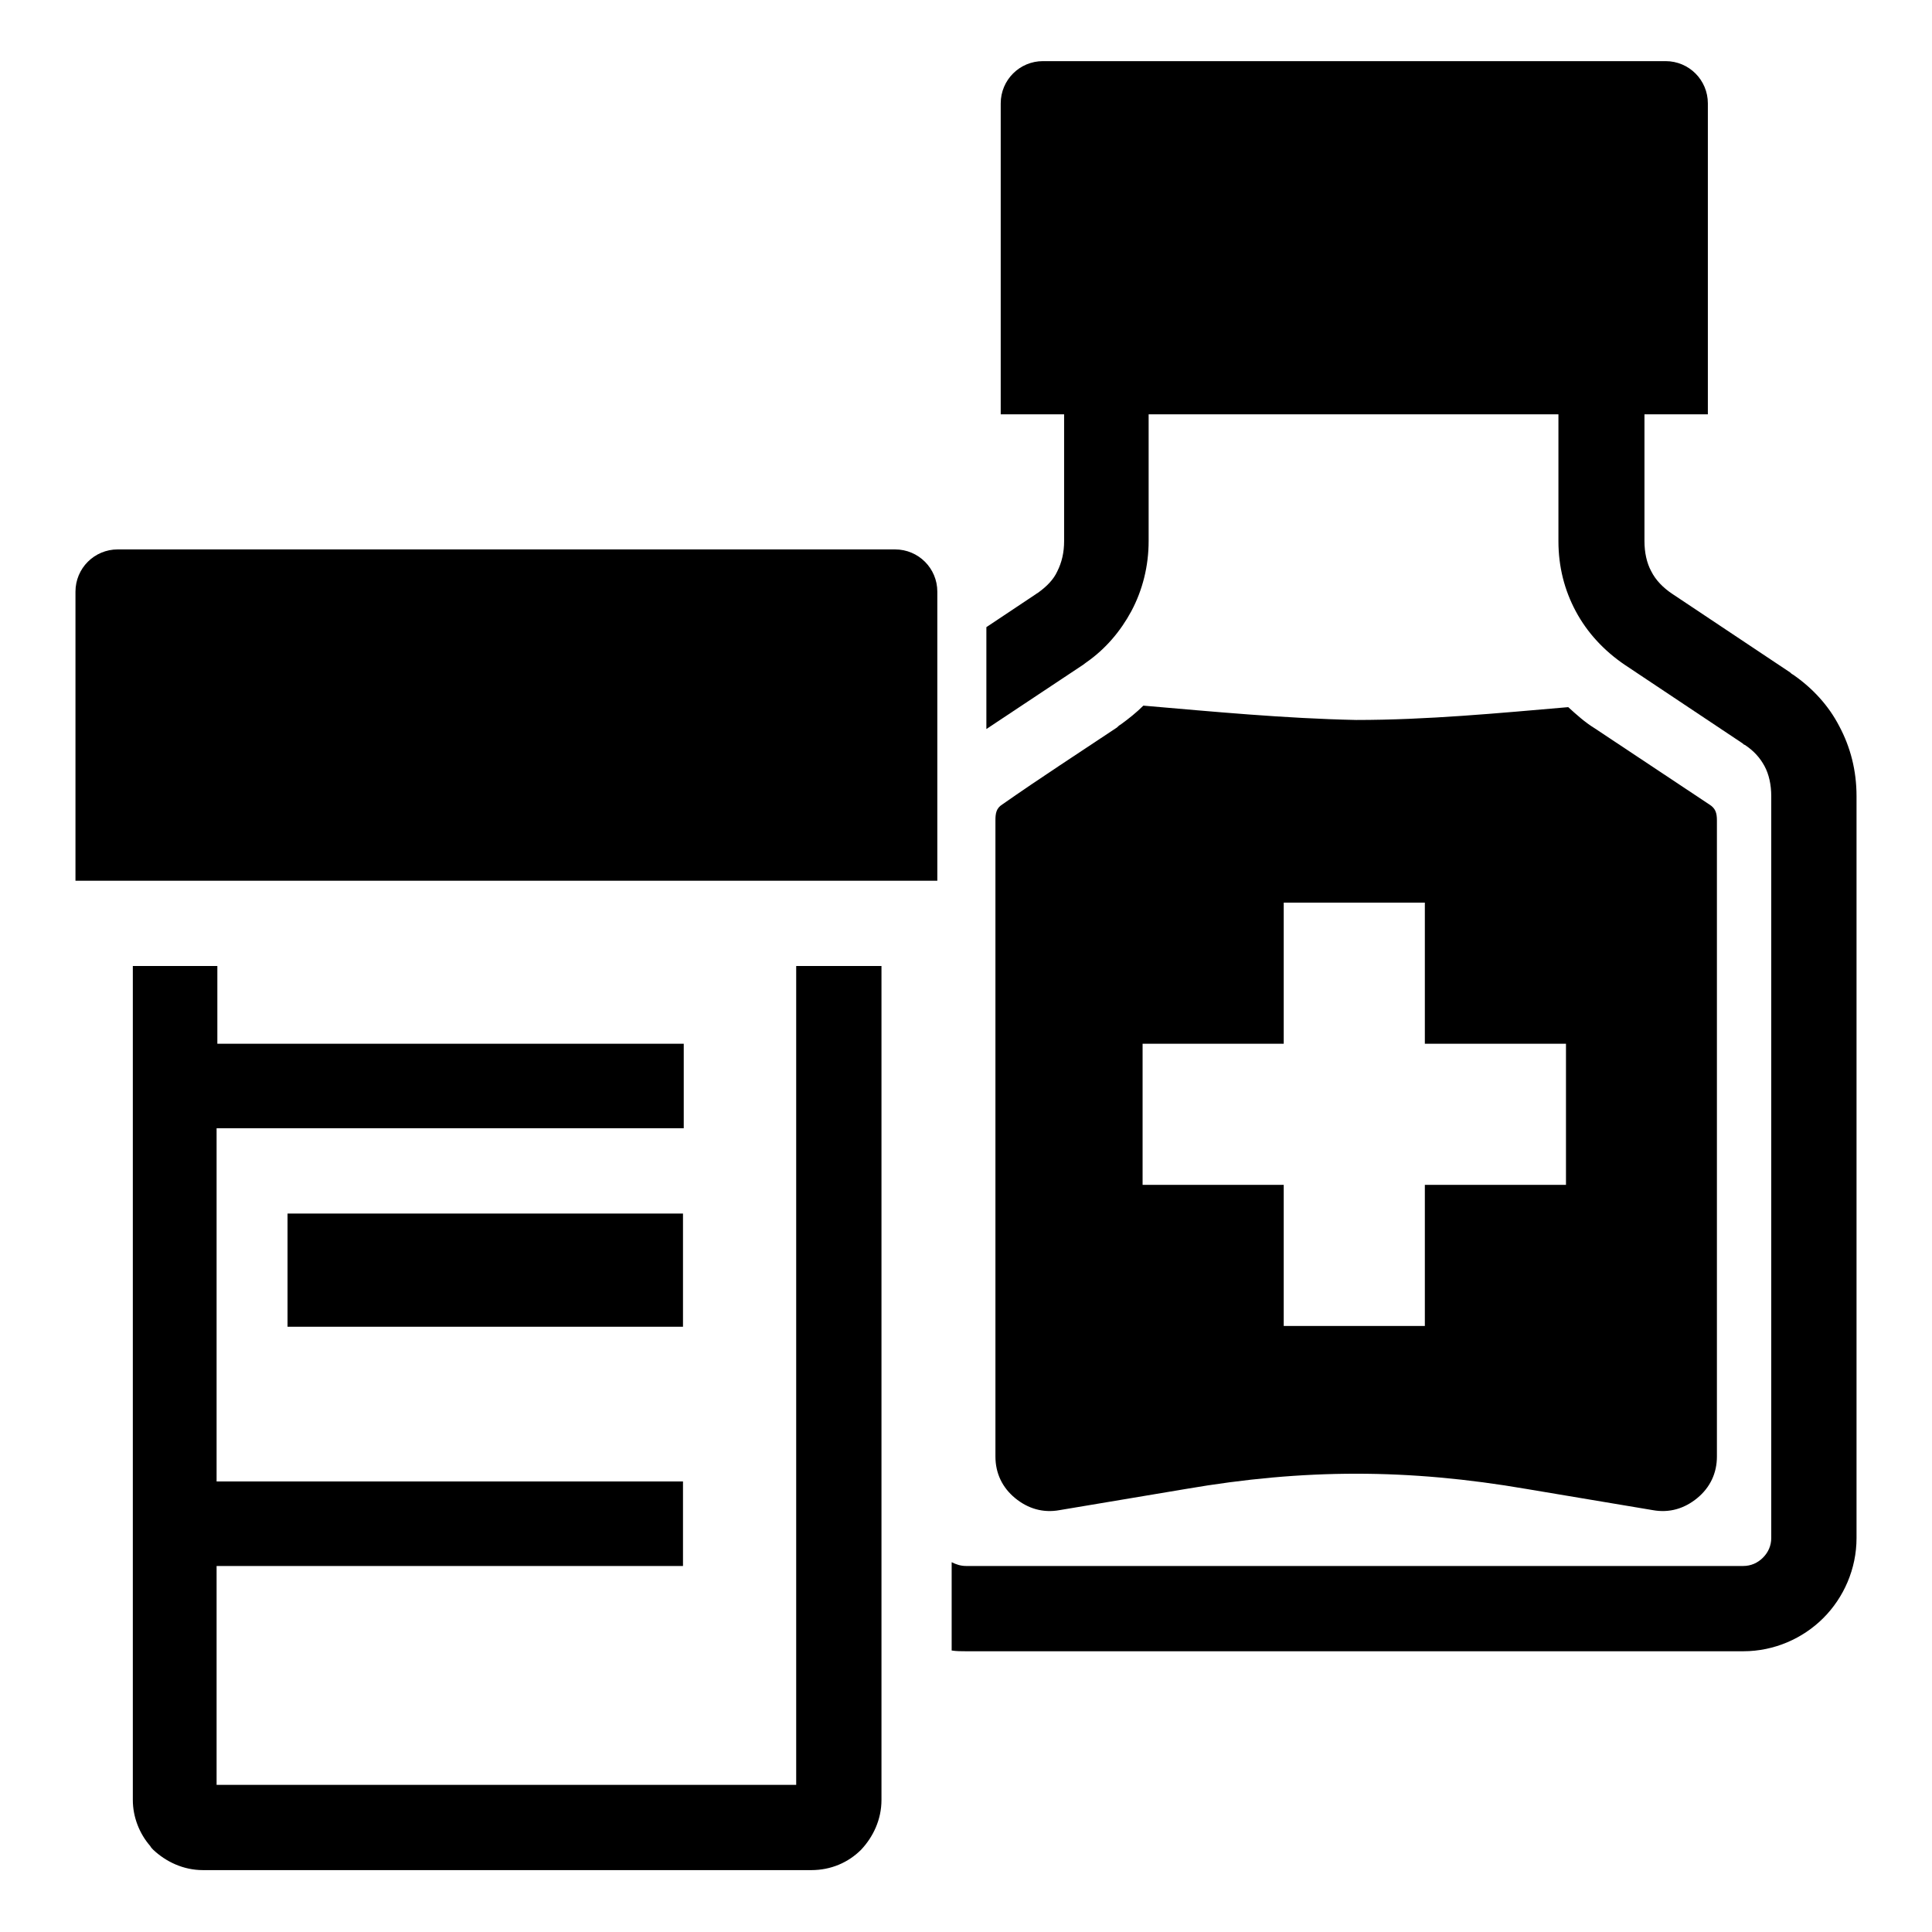
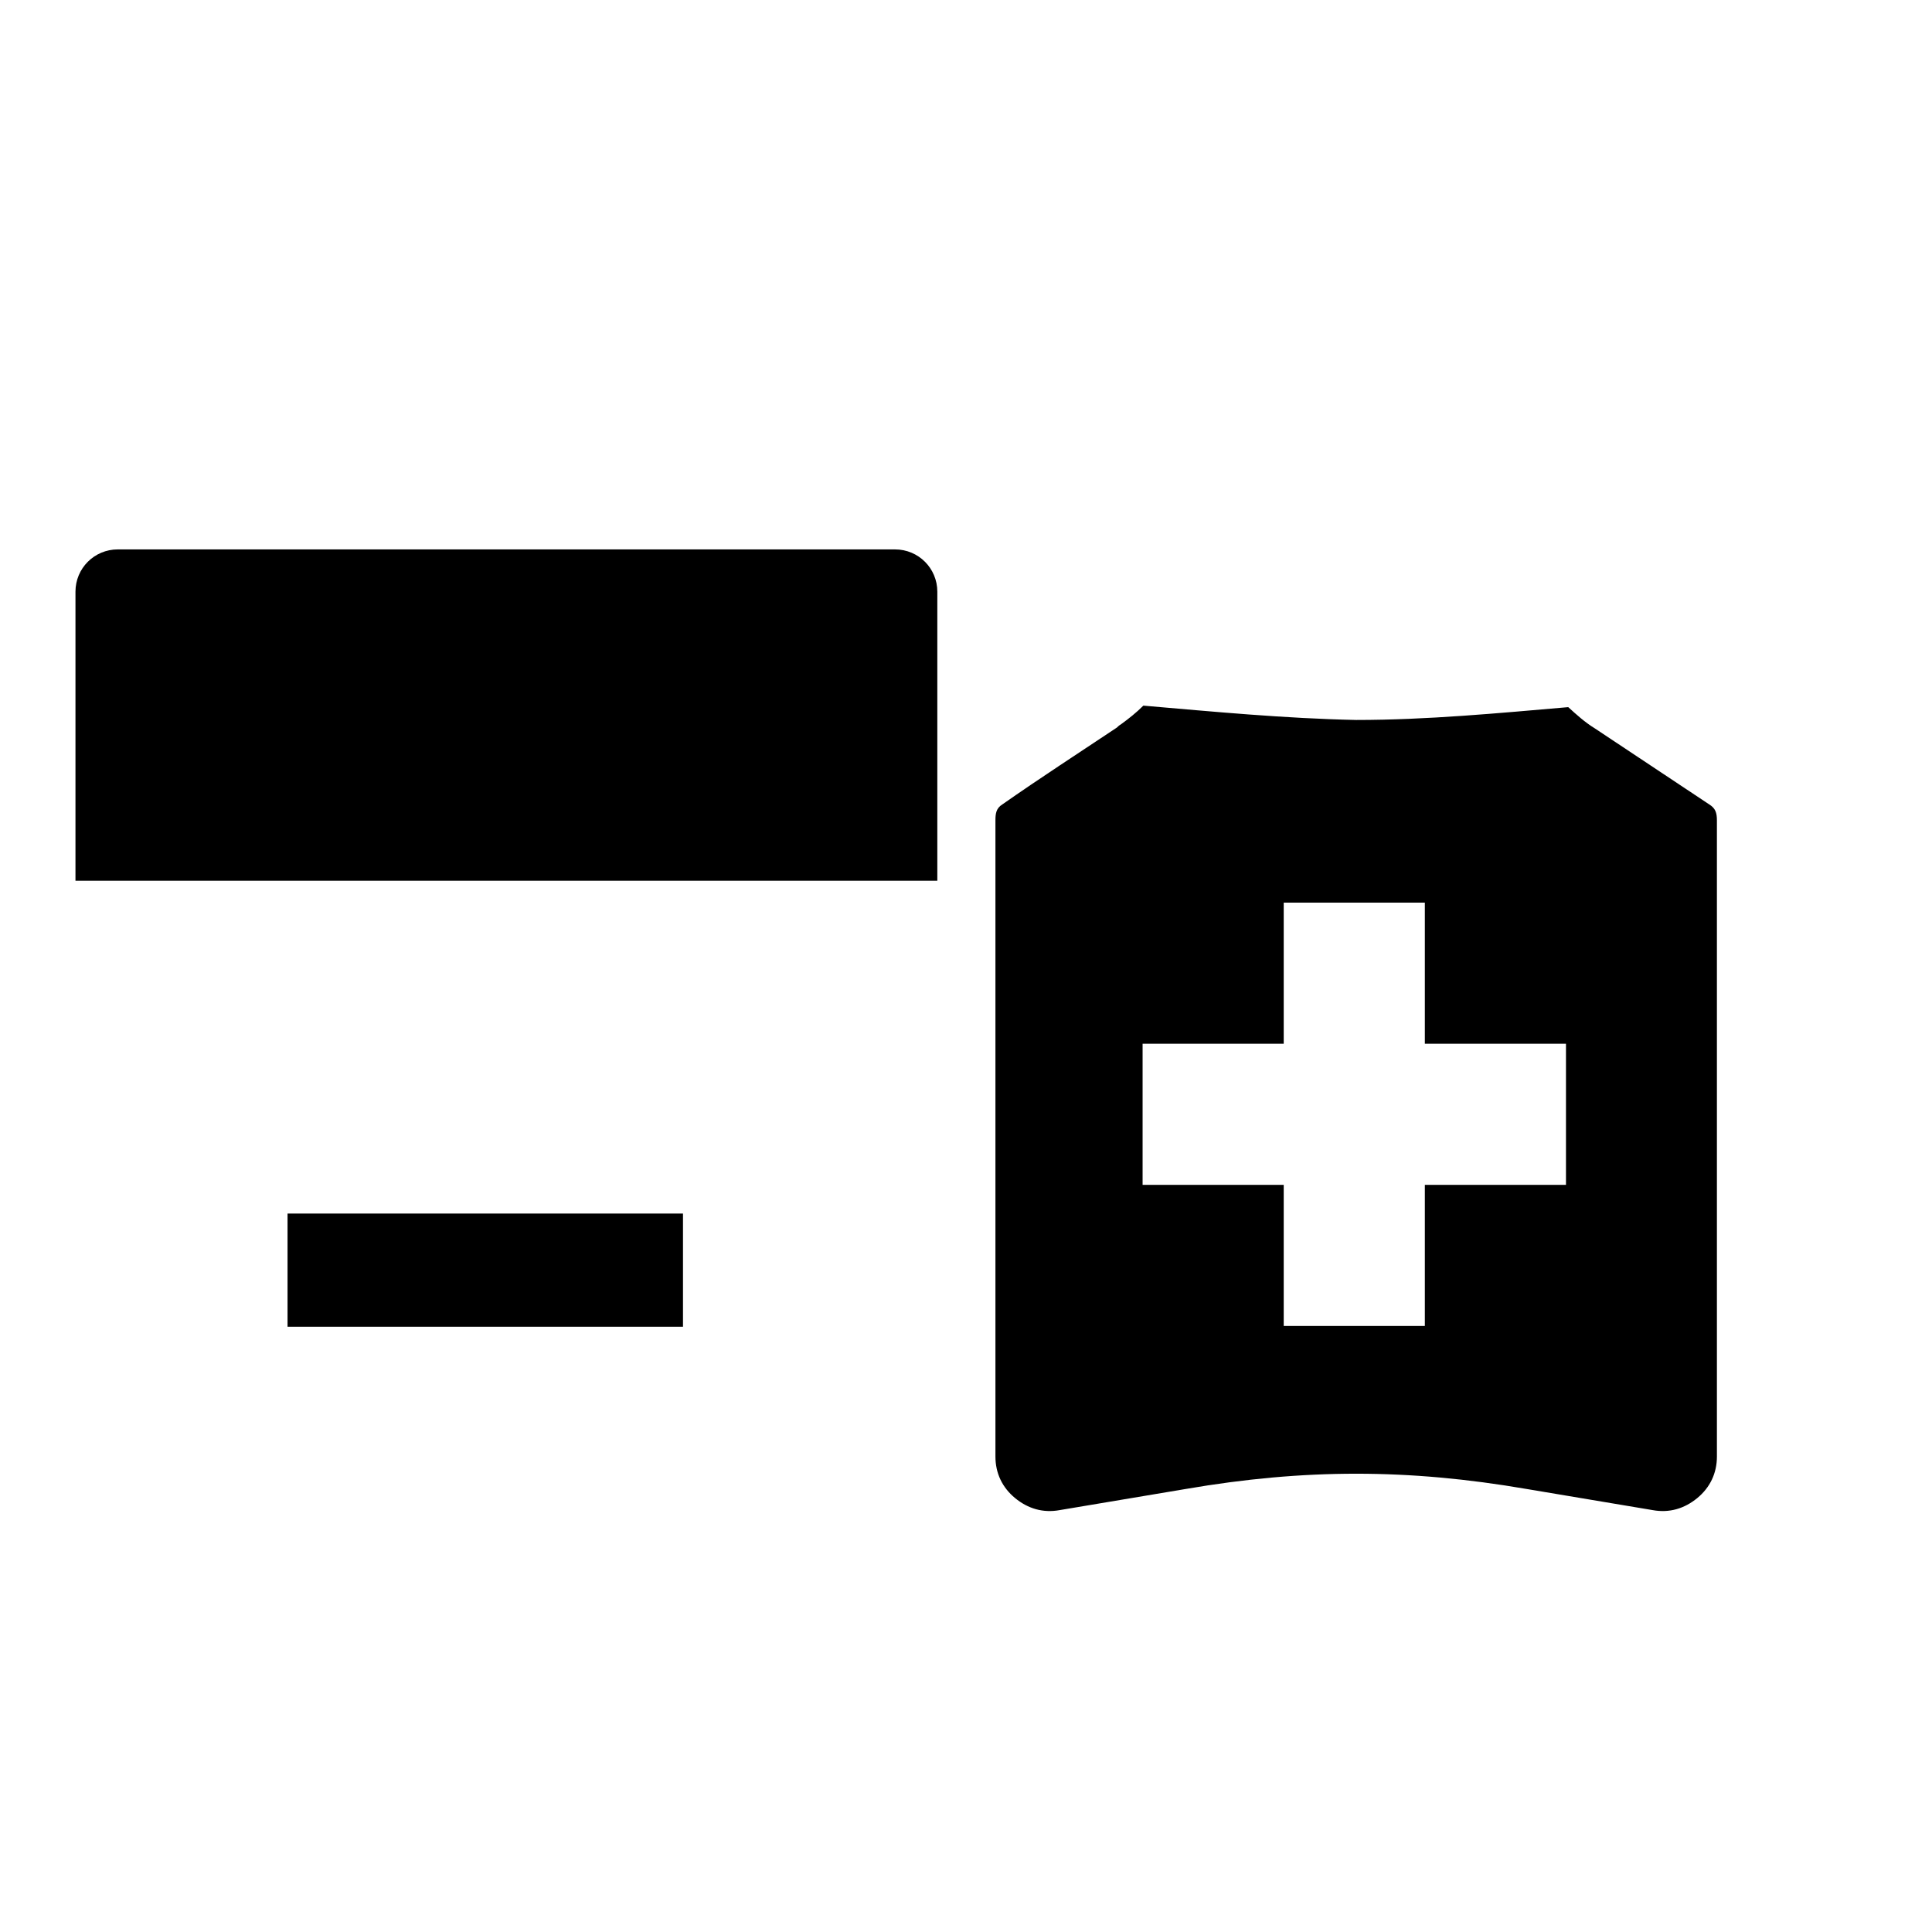
<svg xmlns="http://www.w3.org/2000/svg" version="1.1" x="0px" y="0px" viewBox="0 0 256 256" enable-background="new 0 0 256 256" xml:space="preserve">
  <g>
    <g>
      <path fill="#000000" d="M170.1,119.6h18.7v18.7h18.7V157h-18.7v18.7h-18.7V157h-18.7v-18.7h18.7V119.6L170.1,119.6z M124.2,116.7H10V78.4c0-3.1,2.5-5.6,5.6-5.6h103c3.1,0,5.6,2.5,5.6,5.6V116.7L124.2,116.7z M38.1,160.8h52.4v15H38.1V160.8L38.1,160.8z M151.5,93.5c-0.9,0.9-1.9,1.7-3,2.5c-0.2,0.1-0.4,0.3-0.5,0.4c-5.1,3.4-10.2,6.7-15.2,10.2c-0.8,0.5-0.9,1.2-0.9,2.1v84.3c0,2.2,0.9,4.1,2.6,5.5c1.7,1.4,3.7,2,5.9,1.6l16.7-2.8c15.7-2.7,29.5-2.7,45.2,0l16.7,2.8c2.2,0.4,4.2-0.2,5.9-1.6c1.7-1.4,2.6-3.3,2.6-5.5c0-28.1,0-56.2,0-84.3c0-1-0.2-1.6-1-2.1l-15.2-10.1c-1.3-0.8-2.4-1.8-3.5-2.8c-9.3,0.8-18.7,1.7-28.1,1.7C170.2,95.2,160.8,94.3,151.5,93.5L151.5,93.5z" />
-       <path fill="#000000" d="M226.3,54.9h-8.4v16.8c0,1.5,0.3,2.9,0.9,4c0.6,1.2,1.6,2.2,2.8,3h0l0,0l15.6,10.4c0.1,0.1,0.2,0.2,0.4,0.3c2.6,1.8,4.7,4.1,6.1,6.8c1.5,2.8,2.3,5.9,2.3,9.3v98.3c0,4.1-1.7,7.9-4.4,10.6c-2.7,2.7-6.5,4.4-10.6,4.4H128c-0.6,0-1.3,0-1.9-0.1V207c0.6,0.3,1.2,0.5,1.9,0.5h103c1,0,1.9-0.4,2.6-1.1c0.7-0.7,1.1-1.6,1.1-2.6v-98.3c0-1.5-0.3-2.9-0.9-4c-0.6-1.1-1.4-2-2.6-2.8c-0.1,0-0.2-0.1-0.3-0.2l-15.6-10.4l0,0c-2.8-1.9-5-4.3-6.5-7.1c-1.5-2.8-2.3-5.9-2.3-9.3V54.9h-54.3v16.8c0,3.3-0.8,6.5-2.3,9.3c-1.4,2.6-3.4,5-6,6.8c-0.1,0.1-0.3,0.2-0.4,0.3l-12.8,8.5V83.1l6.6-4.4c0.1-0.1,0.2-0.1,0.3-0.2c1.1-0.8,2-1.7,2.5-2.8c0.6-1.2,0.9-2.5,0.9-4V54.9h-8.4V13.7c0-3.1,2.5-5.6,5.6-5.6h82.5c3.1,0,5.6,2.5,5.6,5.6V54.9L226.3,54.9z M116.8,128v110.5c0,2.6-1.1,4.9-2.7,6.6c-1.7,1.7-4,2.7-6.6,2.7H26.9c-2.6,0-4.9-1.1-6.6-2.7c-0.1-0.1-0.3-0.3-0.4-0.5c-1.4-1.6-2.3-3.8-2.3-6.1V128h11.2v10.3h61.8v11.2H28.7v46.8h61.8v11.2H28.7v29h76.8V128H116.8z" />
    </g>
  </g>
</svg>